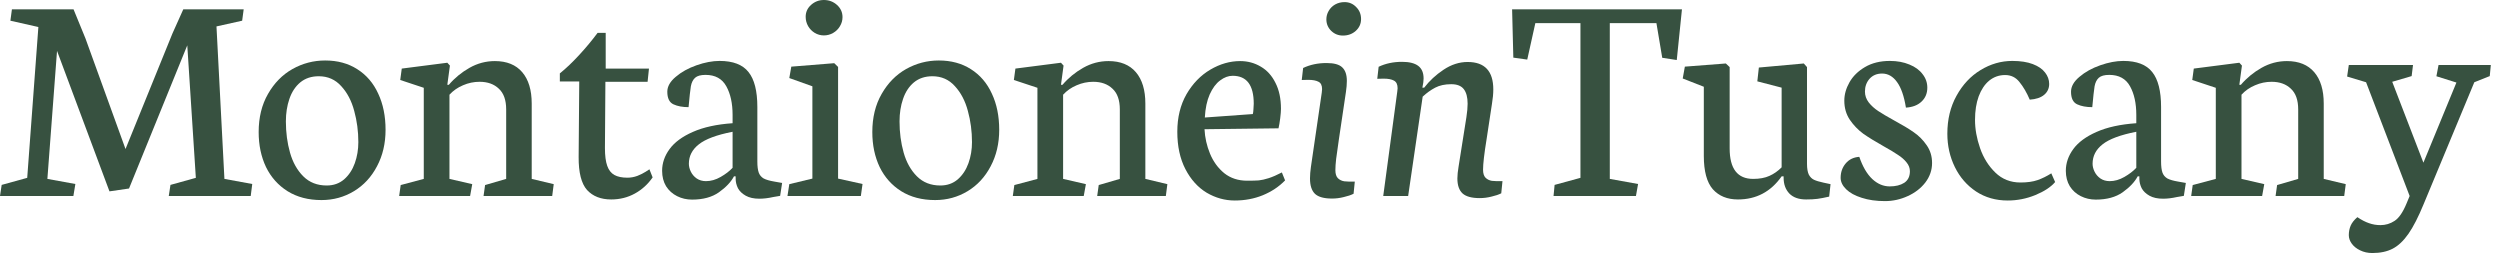
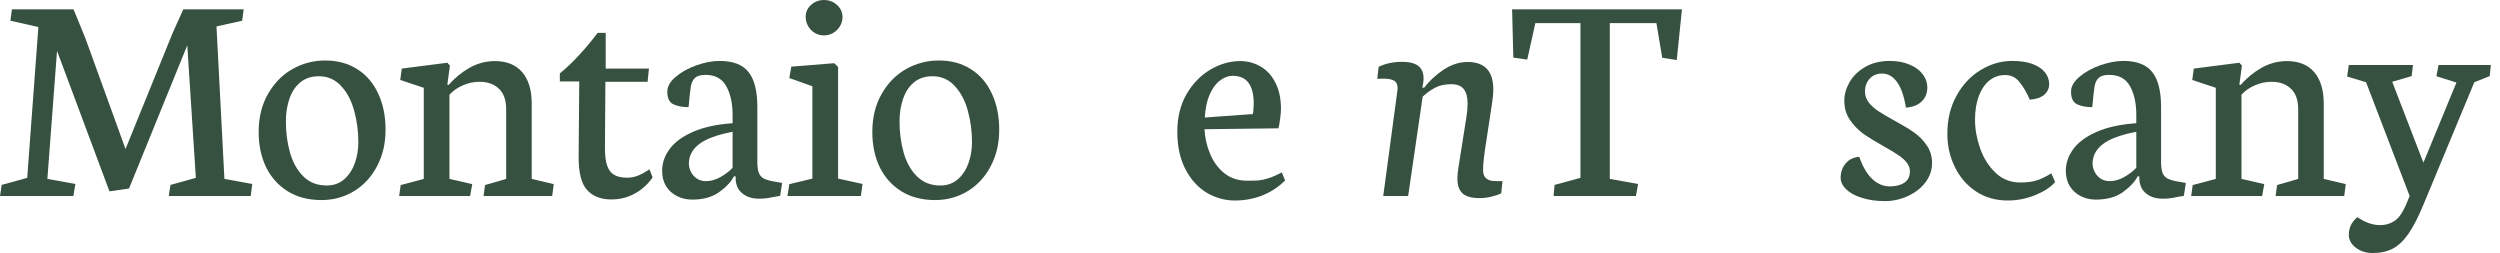
<svg xmlns="http://www.w3.org/2000/svg" width="247" height="25" viewBox="0 0 247 25" fill="none">
  <path d="M7.25 19.365H0L0.166 18.268L2.689 17.571L3.791 2.669L1.027 2.046L1.178 0.919H7.265L8.443 3.796L12.401 14.724L17.038 3.307L18.11 0.919H24.076L23.925 2.046L21.388 2.61L22.173 17.675L24.922 18.179L24.771 19.365H16.675L16.841 18.268L19.349 17.571L18.503 4.478L12.748 18.624L10.815 18.906L5.634 5.027L4.682 17.675L7.446 18.179L7.25 19.365Z" fill="#375140" />
  <path d="M34.966 18.891C34 19.474 32.932 19.766 31.764 19.766C30.465 19.766 29.348 19.474 28.411 18.891C27.485 18.308 26.775 17.512 26.281 16.504C25.798 15.485 25.556 14.334 25.556 13.049C25.556 11.605 25.863 10.35 26.478 9.282C27.092 8.205 27.898 7.384 28.895 6.821C29.901 6.257 30.979 5.976 32.127 5.976C33.345 5.976 34.403 6.262 35.299 6.836C36.205 7.409 36.895 8.215 37.368 9.253C37.851 10.281 38.093 11.472 38.093 12.826C38.093 14.171 37.811 15.372 37.247 16.429C36.693 17.487 35.933 18.308 34.966 18.891ZM33.713 8.511C33.129 7.859 32.389 7.533 31.492 7.533C30.767 7.533 30.158 7.735 29.665 8.141C29.181 8.546 28.824 9.09 28.592 9.772C28.361 10.444 28.245 11.185 28.245 11.996C28.245 13.093 28.381 14.121 28.653 15.08C28.925 16.039 29.363 16.82 29.967 17.423C30.571 18.026 31.341 18.327 32.278 18.327C32.953 18.327 33.526 18.125 34 17.72C34.473 17.304 34.825 16.77 35.057 16.118C35.289 15.466 35.404 14.774 35.404 14.042C35.404 12.975 35.269 11.946 34.997 10.958C34.735 9.969 34.307 9.154 33.713 8.511Z" fill="#375140" />
  <path d="M46.657 18.194L46.446 19.365H39.437L39.588 18.283L41.869 17.675V8.674L39.543 7.903L39.694 6.776L44.195 6.198L44.452 6.48L44.195 8.378H44.346C44.92 7.706 45.6 7.147 46.385 6.702C47.171 6.257 48.006 6.035 48.892 6.035C50.071 6.035 50.972 6.401 51.596 7.132C52.221 7.864 52.533 8.897 52.533 10.231V17.675L54.708 18.194L54.557 19.365H47.775L47.926 18.283L50.01 17.675V10.81C50.01 9.89 49.769 9.208 49.285 8.763C48.812 8.309 48.178 8.081 47.382 8.081C46.818 8.081 46.274 8.195 45.751 8.422C45.227 8.64 44.779 8.951 44.407 9.356V17.675L46.657 18.194Z" fill="#375140" />
  <path d="M57.17 15.51L57.23 8.052H55.312V7.251C55.926 6.757 56.566 6.149 57.23 5.427C57.895 4.705 58.499 3.979 59.043 3.247H59.843V6.776H64.118L63.982 8.081H59.813L59.768 14.635C59.768 15.377 59.843 15.96 59.994 16.385C60.145 16.81 60.382 17.111 60.704 17.289C61.026 17.467 61.454 17.556 61.988 17.556C62.32 17.556 62.647 17.497 62.97 17.378C63.292 17.25 63.569 17.111 63.8 16.963C64.042 16.815 64.163 16.736 64.163 16.726L64.48 17.527C64.007 18.209 63.418 18.743 62.713 19.128C62.008 19.514 61.233 19.706 60.387 19.706C59.37 19.706 58.574 19.395 58 18.772C57.437 18.14 57.16 17.052 57.17 15.51Z" fill="#375140" />
  <path d="M71.035 18.995C70.351 19.479 69.465 19.721 68.377 19.721C67.843 19.721 67.35 19.608 66.897 19.38C66.444 19.153 66.081 18.827 65.809 18.401C65.547 17.967 65.417 17.457 65.417 16.874C65.417 16.113 65.663 15.396 66.157 14.724C66.65 14.052 67.415 13.489 68.453 13.034C69.5 12.569 70.809 12.283 72.38 12.174V11.358C72.38 10.211 72.173 9.268 71.76 8.526C71.347 7.775 70.663 7.399 69.706 7.399C69.233 7.399 68.891 7.493 68.679 7.681C68.468 7.869 68.327 8.15 68.256 8.526C68.196 8.902 68.12 9.589 68.03 10.587C67.436 10.587 66.937 10.493 66.534 10.306C66.132 10.118 65.93 9.702 65.93 9.06C65.93 8.546 66.207 8.057 66.761 7.592C67.315 7.117 67.999 6.737 68.815 6.45C69.631 6.163 70.391 6.02 71.096 6.02C72.425 6.02 73.376 6.386 73.951 7.117C74.534 7.839 74.826 8.991 74.826 10.572V15.955C74.826 16.429 74.872 16.795 74.963 17.052C75.053 17.299 75.214 17.492 75.446 17.631C75.688 17.759 76.045 17.863 76.518 17.942L77.273 18.075L77.077 19.351C76.926 19.37 76.694 19.41 76.382 19.469C75.899 19.578 75.446 19.632 75.023 19.632C74.479 19.632 74.031 19.533 73.679 19.336C73.326 19.138 73.069 18.891 72.908 18.594C72.757 18.288 72.682 17.971 72.682 17.645V17.423H72.516C72.224 17.977 71.73 18.5 71.035 18.995ZM72.38 16.578V13.019C70.809 13.325 69.696 13.741 69.042 14.264C68.387 14.779 68.06 15.416 68.06 16.177C68.06 16.434 68.125 16.696 68.256 16.963C68.387 17.23 68.578 17.453 68.83 17.631C69.092 17.808 69.399 17.897 69.751 17.897C70.235 17.897 70.718 17.759 71.201 17.482C71.685 17.205 72.078 16.904 72.38 16.578Z" fill="#375140" />
  <path d="M82.303 3.262C82.021 3.42 81.719 3.499 81.397 3.499C81.075 3.499 80.773 3.415 80.491 3.247C80.219 3.079 80.002 2.857 79.841 2.58C79.68 2.293 79.6 1.987 79.6 1.661C79.6 1.196 79.776 0.806 80.128 0.489C80.491 0.163 80.913 0 81.397 0C81.9 0 82.333 0.163 82.696 0.489C83.058 0.816 83.24 1.216 83.24 1.69C83.24 2.017 83.154 2.318 82.983 2.595C82.822 2.872 82.595 3.094 82.303 3.262ZM85.052 19.365H77.802L77.983 18.194L80.264 17.645V8.526L77.983 7.711L78.18 6.584L82.424 6.243L82.802 6.613V17.645L85.218 18.179L85.052 19.365Z" fill="#375140" />
  <path d="M95.595 18.891C94.628 19.474 93.561 19.766 92.393 19.766C91.094 19.766 89.976 19.474 89.04 18.891C88.113 18.308 87.403 17.512 86.91 16.504C86.427 15.485 86.185 14.334 86.185 13.049C86.185 11.605 86.492 10.35 87.106 9.282C87.721 8.205 88.526 7.384 89.523 6.821C90.53 6.257 91.607 5.976 92.755 5.976C93.974 5.976 95.031 6.262 95.927 6.836C96.833 7.409 97.523 8.215 97.996 9.253C98.48 10.281 98.722 11.472 98.722 12.826C98.722 14.171 98.439 15.372 97.876 16.429C97.322 17.487 96.562 18.308 95.595 18.891ZM94.341 8.511C93.757 7.859 93.017 7.533 92.121 7.533C91.396 7.533 90.787 7.735 90.293 8.141C89.81 8.546 89.453 9.09 89.221 9.772C88.989 10.444 88.874 11.185 88.874 11.996C88.874 13.093 89.009 14.121 89.281 15.08C89.553 16.039 89.991 16.82 90.595 17.423C91.2 18.026 91.97 18.327 92.906 18.327C93.581 18.327 94.155 18.125 94.628 17.72C95.102 17.304 95.454 16.77 95.686 16.118C95.917 15.466 96.033 14.774 96.033 14.042C96.033 12.975 95.897 11.946 95.625 10.958C95.363 9.969 94.935 9.154 94.341 8.511Z" fill="#375140" />
-   <path d="M107.286 18.194L107.074 19.365H100.066L100.217 18.283L102.498 17.675V8.674L100.171 7.903L100.323 6.776L104.824 6.198L105.08 6.48L104.824 8.378H104.975C105.549 7.706 106.228 7.147 107.014 6.702C107.799 6.257 108.635 6.035 109.521 6.035C110.699 6.035 111.6 6.401 112.225 7.132C112.849 7.864 113.161 8.897 113.161 10.231V17.675L115.336 18.194L115.185 19.365H108.403L108.554 18.283L110.639 17.675V10.81C110.639 9.89 110.397 9.208 109.914 8.763C109.44 8.309 108.806 8.081 108.011 8.081C107.447 8.081 106.903 8.195 106.379 8.422C105.856 8.64 105.408 8.951 105.035 9.356V17.675L107.286 18.194Z" fill="#375140" />
  <path d="M124.761 19.291C123.905 19.637 122.984 19.81 121.997 19.81C121.02 19.81 120.094 19.553 119.218 19.039C118.352 18.515 117.652 17.739 117.118 16.711C116.585 15.683 116.318 14.452 116.318 13.019C116.318 11.605 116.62 10.37 117.224 9.312C117.838 8.254 118.624 7.444 119.58 6.88C120.537 6.317 121.519 6.035 122.526 6.035C123.271 6.035 123.951 6.218 124.565 6.584C125.179 6.939 125.662 7.473 126.015 8.185C126.377 8.887 126.559 9.742 126.559 10.75C126.559 10.978 126.533 11.294 126.483 11.699C126.433 12.095 126.377 12.421 126.317 12.678L119.006 12.767C119.047 13.597 119.228 14.403 119.55 15.184C119.872 15.965 120.341 16.607 120.955 17.111C121.579 17.606 122.334 17.853 123.221 17.853C123.704 17.853 124.087 17.843 124.369 17.823C124.65 17.794 124.978 17.72 125.35 17.601C125.723 17.482 126.156 17.294 126.649 17.037L126.966 17.823C126.362 18.446 125.627 18.935 124.761 19.291ZM123.87 10.246C123.87 8.407 123.175 7.488 121.786 7.488C121.363 7.488 120.95 7.641 120.547 7.948C120.144 8.244 119.802 8.704 119.52 9.327C119.248 9.94 119.087 10.701 119.037 11.61L123.779 11.269C123.81 11.161 123.83 11.002 123.84 10.795C123.86 10.577 123.87 10.394 123.87 10.246Z" fill="#375140" />
-   <path d="M131.528 3.055C131.206 2.738 131.045 2.358 131.045 1.913C131.045 1.616 131.12 1.339 131.271 1.082C131.422 0.816 131.634 0.603 131.906 0.445C132.187 0.287 132.5 0.208 132.842 0.208C133.295 0.208 133.678 0.371 133.99 0.697C134.312 1.013 134.473 1.409 134.473 1.883C134.473 2.348 134.297 2.738 133.945 3.055C133.602 3.361 133.179 3.514 132.676 3.514C132.233 3.514 131.85 3.361 131.528 3.055ZM129.247 7.888L128.613 7.903L128.749 6.717C129.433 6.391 130.204 6.228 131.06 6.228C131.805 6.228 132.323 6.371 132.615 6.658C132.918 6.944 133.069 7.389 133.069 7.992C133.069 8.319 133.038 8.684 132.978 9.09L132.283 13.76C132.162 14.601 132.072 15.248 132.011 15.703C131.961 16.148 131.936 16.518 131.936 16.815C131.936 17.171 132.016 17.433 132.177 17.601C132.349 17.769 132.56 17.873 132.812 17.912C133.074 17.942 133.421 17.952 133.854 17.942L133.733 19.143C133.481 19.271 133.159 19.38 132.766 19.469C132.384 19.568 131.996 19.617 131.603 19.617C130.818 19.617 130.259 19.464 129.927 19.158C129.595 18.841 129.428 18.332 129.428 17.631C129.428 17.294 129.459 16.914 129.519 16.489L130.591 9.149C130.612 8.991 130.622 8.877 130.622 8.808C130.622 8.442 130.506 8.2 130.274 8.081C130.043 7.953 129.7 7.888 129.247 7.888Z" fill="#375140" />
  <path d="M136.21 6.598C136.895 6.272 137.665 6.109 138.521 6.109C139.236 6.109 139.77 6.243 140.122 6.509C140.475 6.776 140.651 7.192 140.651 7.755C140.651 7.992 140.611 8.294 140.53 8.66H140.711C141.225 7.987 141.859 7.399 142.614 6.895C143.38 6.381 144.175 6.124 145.001 6.124C146.693 6.124 147.538 7.028 147.538 8.837C147.538 9.263 147.493 9.742 147.403 10.276L146.874 13.76C146.642 15.184 146.526 16.187 146.526 16.77C146.526 17.126 146.607 17.388 146.768 17.556C146.939 17.724 147.151 17.828 147.403 17.868C147.664 17.897 148.012 17.907 148.445 17.897L148.324 19.099C148.072 19.227 147.75 19.336 147.357 19.425C146.975 19.523 146.587 19.573 146.194 19.573C145.409 19.573 144.845 19.42 144.502 19.113C144.16 18.797 143.989 18.303 143.989 17.631C143.989 17.314 144.029 16.919 144.11 16.444L144.88 11.581C144.961 11.057 145.001 10.612 145.001 10.246C145.001 9.613 144.875 9.134 144.623 8.808C144.372 8.482 143.959 8.319 143.385 8.319C142.76 8.319 142.232 8.432 141.799 8.66C141.366 8.887 140.953 9.183 140.56 9.549L139.125 19.365H136.663L138.053 9.03C138.073 8.872 138.083 8.768 138.083 8.719C138.083 8.343 137.962 8.091 137.721 7.963C137.489 7.834 137.152 7.77 136.709 7.77L136.074 7.785L136.21 6.598Z" fill="#375140" />
  <path d="M149.517 5.694L149.396 0.919H166.177L165.664 5.931L164.229 5.709L163.655 2.284H159.048V17.675L161.842 18.179L161.631 19.365H153.49L153.595 18.268L156.148 17.571V2.284H151.692L150.892 5.887L149.517 5.694Z" fill="#375140" />
-   <path d="M168.337 15.406V8.571L166.253 7.755L166.464 6.584L170.512 6.272L170.89 6.628V14.665C170.89 16.672 171.665 17.675 173.216 17.675C173.85 17.675 174.384 17.576 174.817 17.378C175.26 17.181 175.663 16.899 176.025 16.533V8.66L173.624 8.037L173.775 6.673L178.215 6.272L178.532 6.628V16.177C178.532 16.652 178.593 17.013 178.714 17.26C178.845 17.497 179.016 17.665 179.227 17.764C179.439 17.863 179.751 17.957 180.164 18.046L180.858 18.194L180.723 19.425C180.249 19.533 179.862 19.608 179.559 19.647C179.257 19.687 178.885 19.706 178.442 19.706C177.717 19.706 177.163 19.509 176.78 19.113C176.408 18.718 176.221 18.199 176.221 17.556V17.423H176.025C174.958 18.945 173.518 19.706 171.705 19.706C170.658 19.706 169.832 19.37 169.228 18.698C168.634 18.016 168.337 16.919 168.337 15.406Z" fill="#375140" />
  <path d="M188.471 19.38C187.756 19.706 187.011 19.869 186.236 19.869C185.37 19.869 184.604 19.761 183.94 19.543C183.275 19.336 182.762 19.054 182.399 18.698C182.037 18.342 181.855 17.967 181.855 17.571C181.855 17.018 182.021 16.543 182.354 16.148C182.686 15.752 183.134 15.535 183.698 15.495C184.03 16.464 184.458 17.195 184.982 17.69C185.506 18.174 186.079 18.416 186.704 18.416C187.288 18.416 187.766 18.298 188.139 18.061C188.511 17.813 188.698 17.433 188.698 16.919C188.698 16.602 188.587 16.311 188.365 16.044C188.144 15.767 187.862 15.52 187.519 15.303C187.187 15.075 186.719 14.793 186.115 14.457C185.289 13.993 184.614 13.578 184.091 13.212C183.577 12.836 183.134 12.376 182.762 11.833C182.399 11.289 182.218 10.661 182.218 9.95C182.218 9.337 182.389 8.729 182.731 8.126C183.074 7.523 183.582 7.024 184.257 6.628C184.942 6.223 185.762 6.02 186.719 6.02C187.444 6.02 188.088 6.139 188.652 6.376C189.216 6.603 189.649 6.92 189.951 7.325C190.263 7.72 190.419 8.165 190.419 8.66C190.419 9.223 190.228 9.683 189.845 10.039C189.473 10.394 188.959 10.592 188.305 10.632C188.124 9.505 187.832 8.664 187.429 8.111C187.026 7.547 186.533 7.266 185.949 7.266C185.435 7.266 185.022 7.439 184.71 7.785C184.408 8.131 184.257 8.551 184.257 9.045C184.257 9.44 184.383 9.801 184.635 10.127C184.886 10.444 185.198 10.726 185.571 10.973C185.944 11.22 186.462 11.526 187.127 11.892C187.932 12.327 188.582 12.717 189.075 13.063C189.579 13.409 190.007 13.839 190.359 14.354C190.711 14.858 190.888 15.441 190.888 16.103C190.888 16.805 190.666 17.448 190.223 18.031C189.78 18.604 189.196 19.054 188.471 19.38Z" fill="#375140" />
  <path d="M201.083 19.276C200.207 19.632 199.301 19.81 198.364 19.81C197.186 19.81 196.144 19.514 195.238 18.921C194.331 18.317 193.632 17.512 193.138 16.504C192.645 15.495 192.398 14.398 192.398 13.212C192.398 11.798 192.7 10.548 193.304 9.46C193.909 8.363 194.699 7.518 195.676 6.925C196.663 6.322 197.71 6.02 198.817 6.02C199.623 6.02 200.298 6.124 200.841 6.332C201.385 6.539 201.788 6.816 202.05 7.162C202.322 7.508 202.458 7.884 202.458 8.289C202.458 8.734 202.291 9.095 201.959 9.371C201.627 9.648 201.154 9.806 200.539 9.846C200.237 9.144 199.9 8.566 199.527 8.111C199.165 7.646 198.692 7.414 198.108 7.414C197.513 7.414 196.99 7.597 196.537 7.963C196.094 8.328 195.746 8.847 195.494 9.52C195.253 10.182 195.132 10.958 195.132 11.848C195.132 12.747 195.298 13.676 195.63 14.635C195.963 15.594 196.466 16.4 197.141 17.052C197.815 17.705 198.641 18.031 199.618 18.031C200.293 18.031 200.856 17.952 201.31 17.794C201.763 17.635 202.216 17.413 202.669 17.126L203.047 17.986C202.624 18.481 201.969 18.911 201.083 19.276Z" fill="#375140" />
  <path d="M209.723 18.995C209.038 19.479 208.152 19.721 207.064 19.721C206.531 19.721 206.037 19.608 205.584 19.38C205.131 19.153 204.768 18.827 204.497 18.401C204.235 17.967 204.104 17.457 204.104 16.874C204.104 16.113 204.351 15.396 204.844 14.724C205.337 14.052 206.103 13.489 207.14 13.034C208.187 12.569 209.496 12.283 211.067 12.174V11.358C211.067 10.211 210.861 9.268 210.448 8.526C210.035 7.775 209.35 7.399 208.394 7.399C207.92 7.399 207.578 7.493 207.366 7.681C207.155 7.869 207.014 8.15 206.944 8.526C206.883 8.902 206.808 9.589 206.717 10.587C206.123 10.587 205.624 10.493 205.222 10.306C204.819 10.118 204.617 9.702 204.617 9.06C204.617 8.546 204.894 8.057 205.448 7.592C206.002 7.117 206.687 6.737 207.502 6.45C208.318 6.163 209.078 6.02 209.783 6.02C211.112 6.02 212.064 6.386 212.638 7.117C213.222 7.839 213.514 8.991 213.514 10.572V15.955C213.514 16.429 213.559 16.795 213.65 17.052C213.74 17.299 213.902 17.492 214.133 17.631C214.375 17.759 214.732 17.863 215.206 17.942L215.961 18.075L215.764 19.351C215.613 19.37 215.382 19.41 215.07 19.469C214.586 19.578 214.133 19.632 213.71 19.632C213.166 19.632 212.718 19.533 212.366 19.336C212.014 19.138 211.757 18.891 211.596 18.594C211.445 18.288 211.369 17.971 211.369 17.645V17.423H211.203C210.911 17.977 210.417 18.5 209.723 18.995ZM211.067 16.578V13.019C209.496 13.325 208.383 13.741 207.729 14.264C207.074 14.779 206.747 15.416 206.747 16.177C206.747 16.434 206.813 16.696 206.944 16.963C207.074 17.23 207.266 17.453 207.517 17.631C207.779 17.808 208.086 17.897 208.439 17.897C208.922 17.897 209.406 17.759 209.889 17.482C210.372 17.205 210.765 16.904 211.067 16.578Z" fill="#375140" />
  <path d="M223.709 18.194L223.498 19.365H216.489L216.64 18.283L218.921 17.675V8.674L216.595 7.903L216.746 6.776L221.247 6.198L221.504 6.48L221.247 8.378H221.398C221.972 7.706 222.652 7.147 223.437 6.702C224.223 6.257 225.059 6.035 225.945 6.035C227.123 6.035 228.024 6.401 228.648 7.132C229.273 7.864 229.585 8.897 229.585 10.231V17.675L231.76 18.194L231.609 19.365H224.827L224.978 18.283L227.062 17.675V10.81C227.062 9.89 226.821 9.208 226.337 8.763C225.864 8.309 225.23 8.081 224.434 8.081C223.87 8.081 223.327 8.195 222.803 8.422C222.279 8.64 221.831 8.951 221.459 9.356V17.675L223.709 18.194Z" fill="#375140" />
  <path d="M236.397 24.57C235.843 24.857 235.173 25 234.388 25C233.945 25 233.542 24.911 233.18 24.733C232.827 24.565 232.55 24.343 232.349 24.066C232.158 23.799 232.062 23.522 232.062 23.235C232.062 22.899 232.122 22.588 232.243 22.301C232.364 22.015 232.586 21.733 232.908 21.456C233.321 21.733 233.703 21.931 234.056 22.049C234.418 22.178 234.796 22.242 235.188 22.242C235.692 22.242 236.155 22.104 236.578 21.827C237.011 21.55 237.409 20.972 237.771 20.092L238.073 19.365L233.769 8.126L231.896 7.562L232.062 6.421H238.406L238.27 7.518L236.352 8.081L239.433 16.073L242.695 8.155L240.717 7.533L240.928 6.421H246.094L245.988 7.518L244.462 8.126L239.463 20.151C238.939 21.427 238.436 22.41 237.953 23.102C237.469 23.794 236.951 24.283 236.397 24.57Z" fill="#375140" />
</svg>